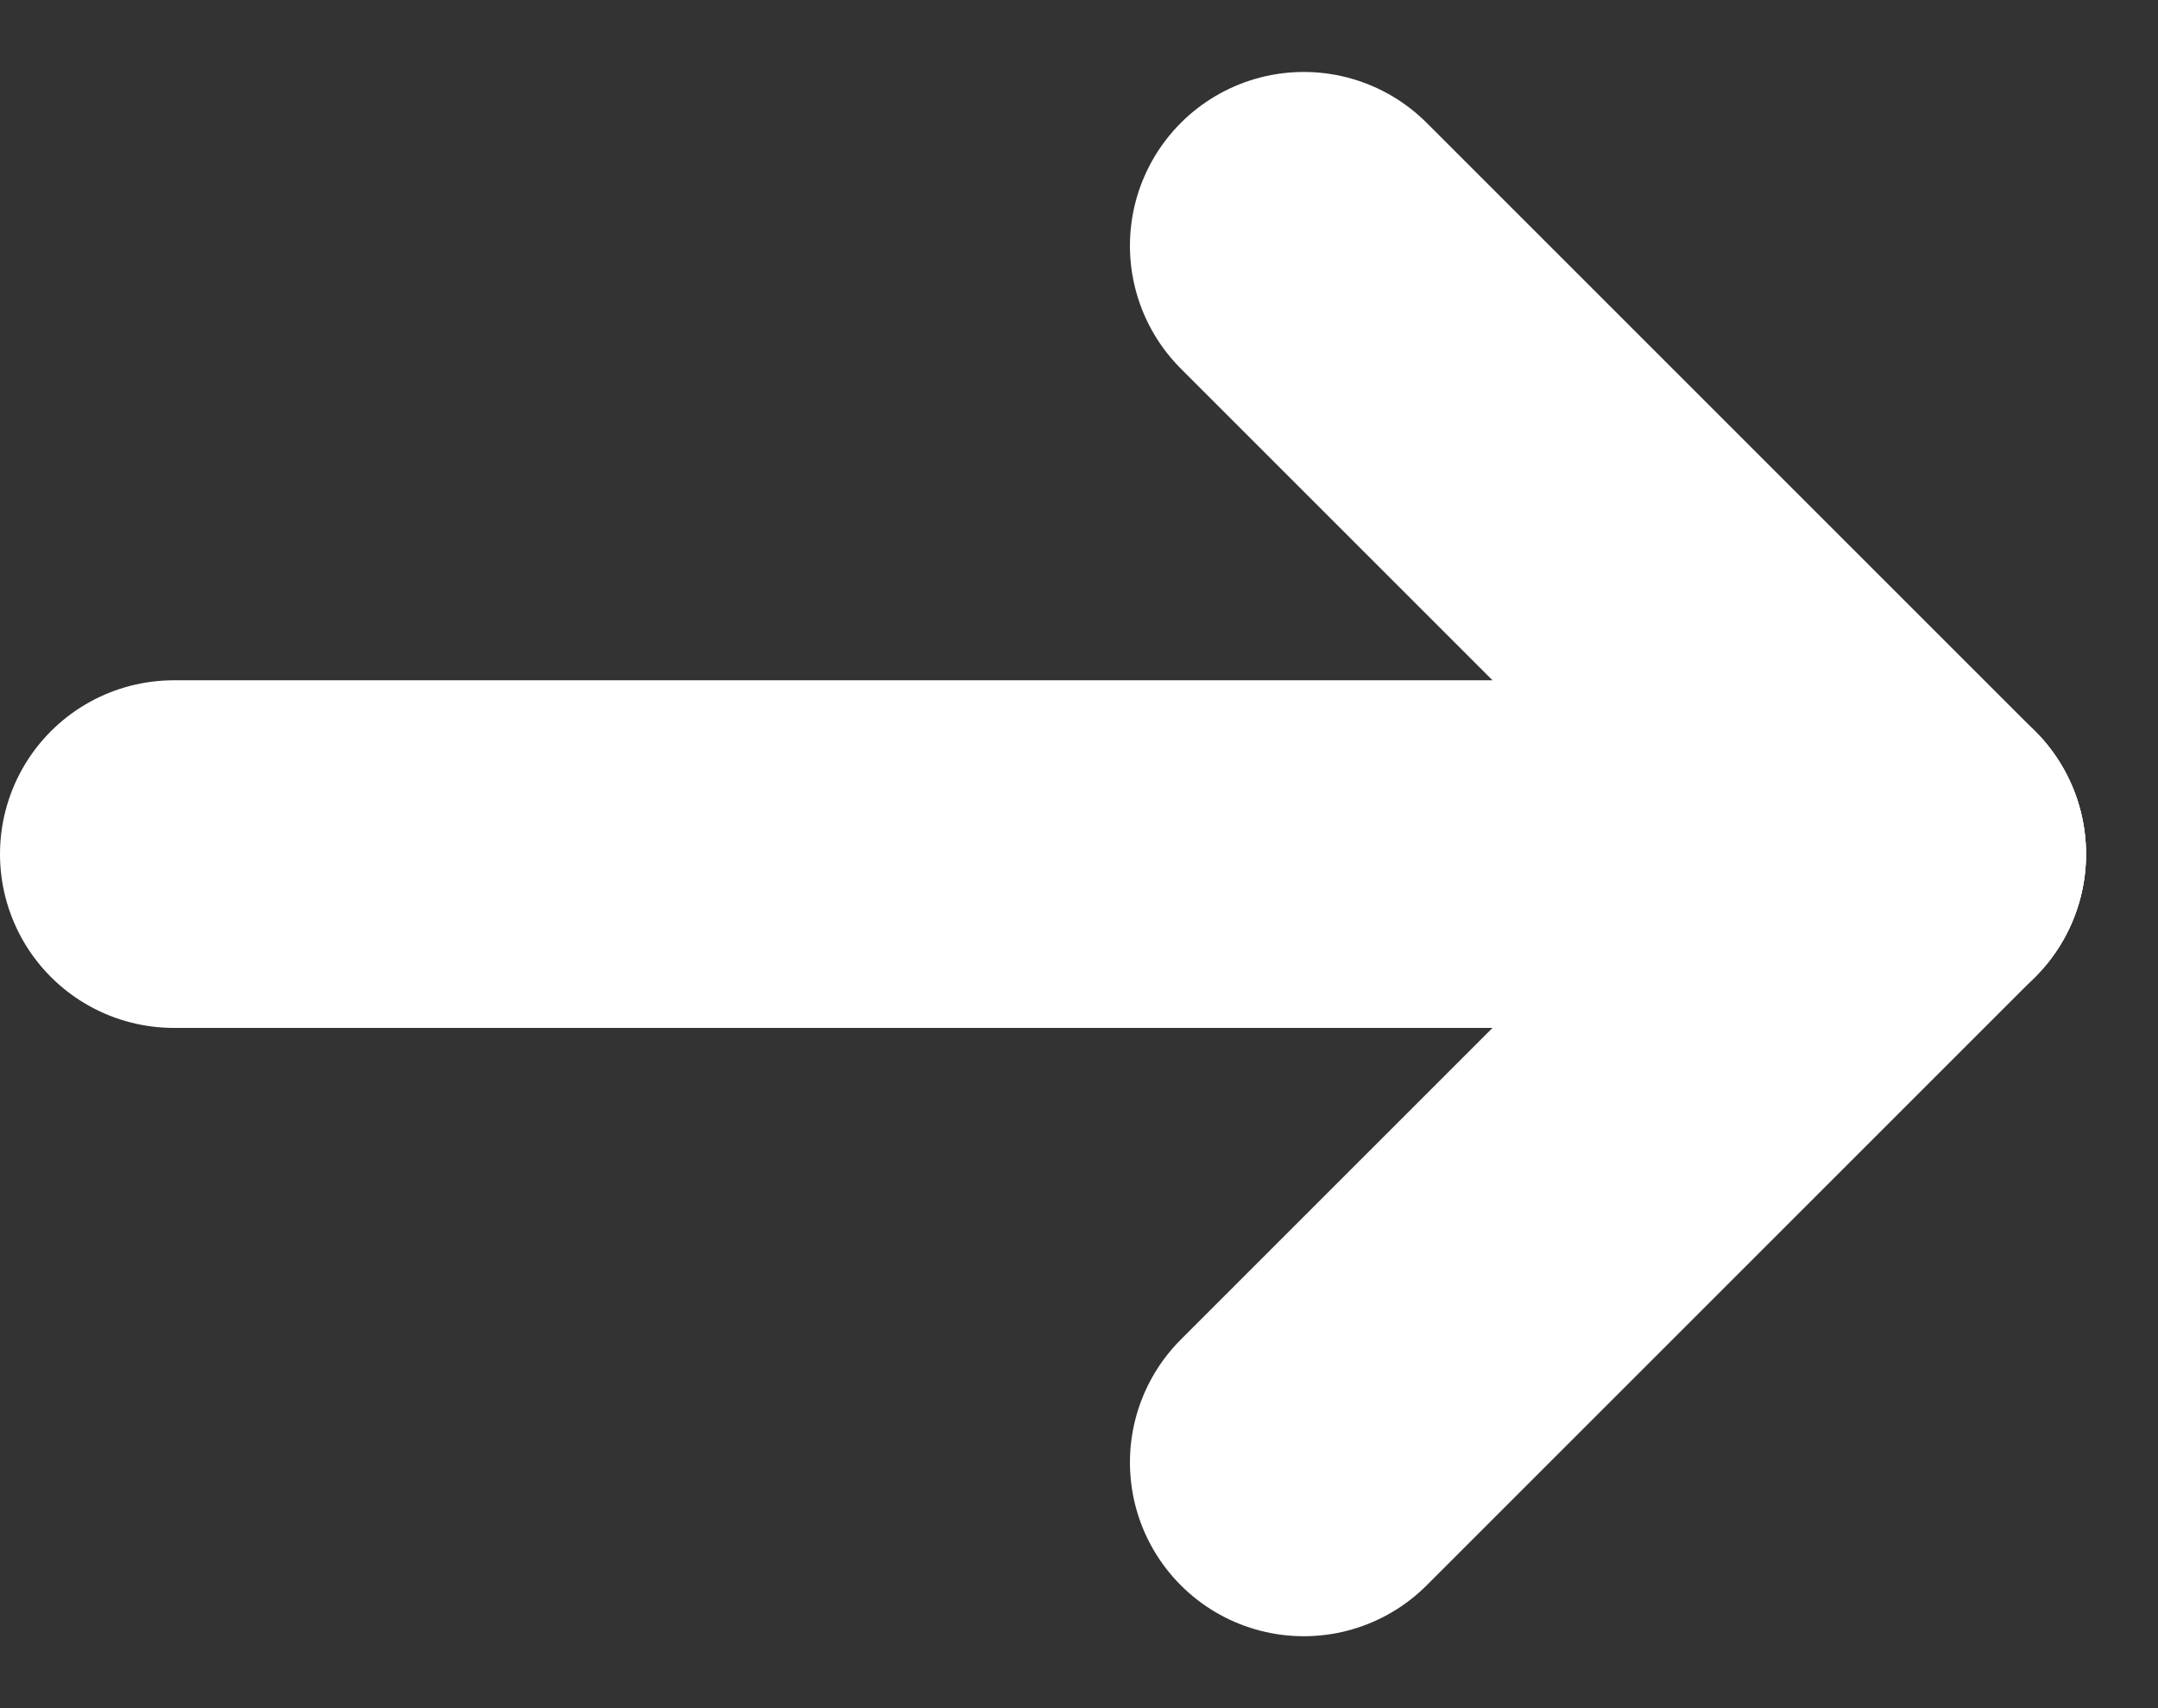
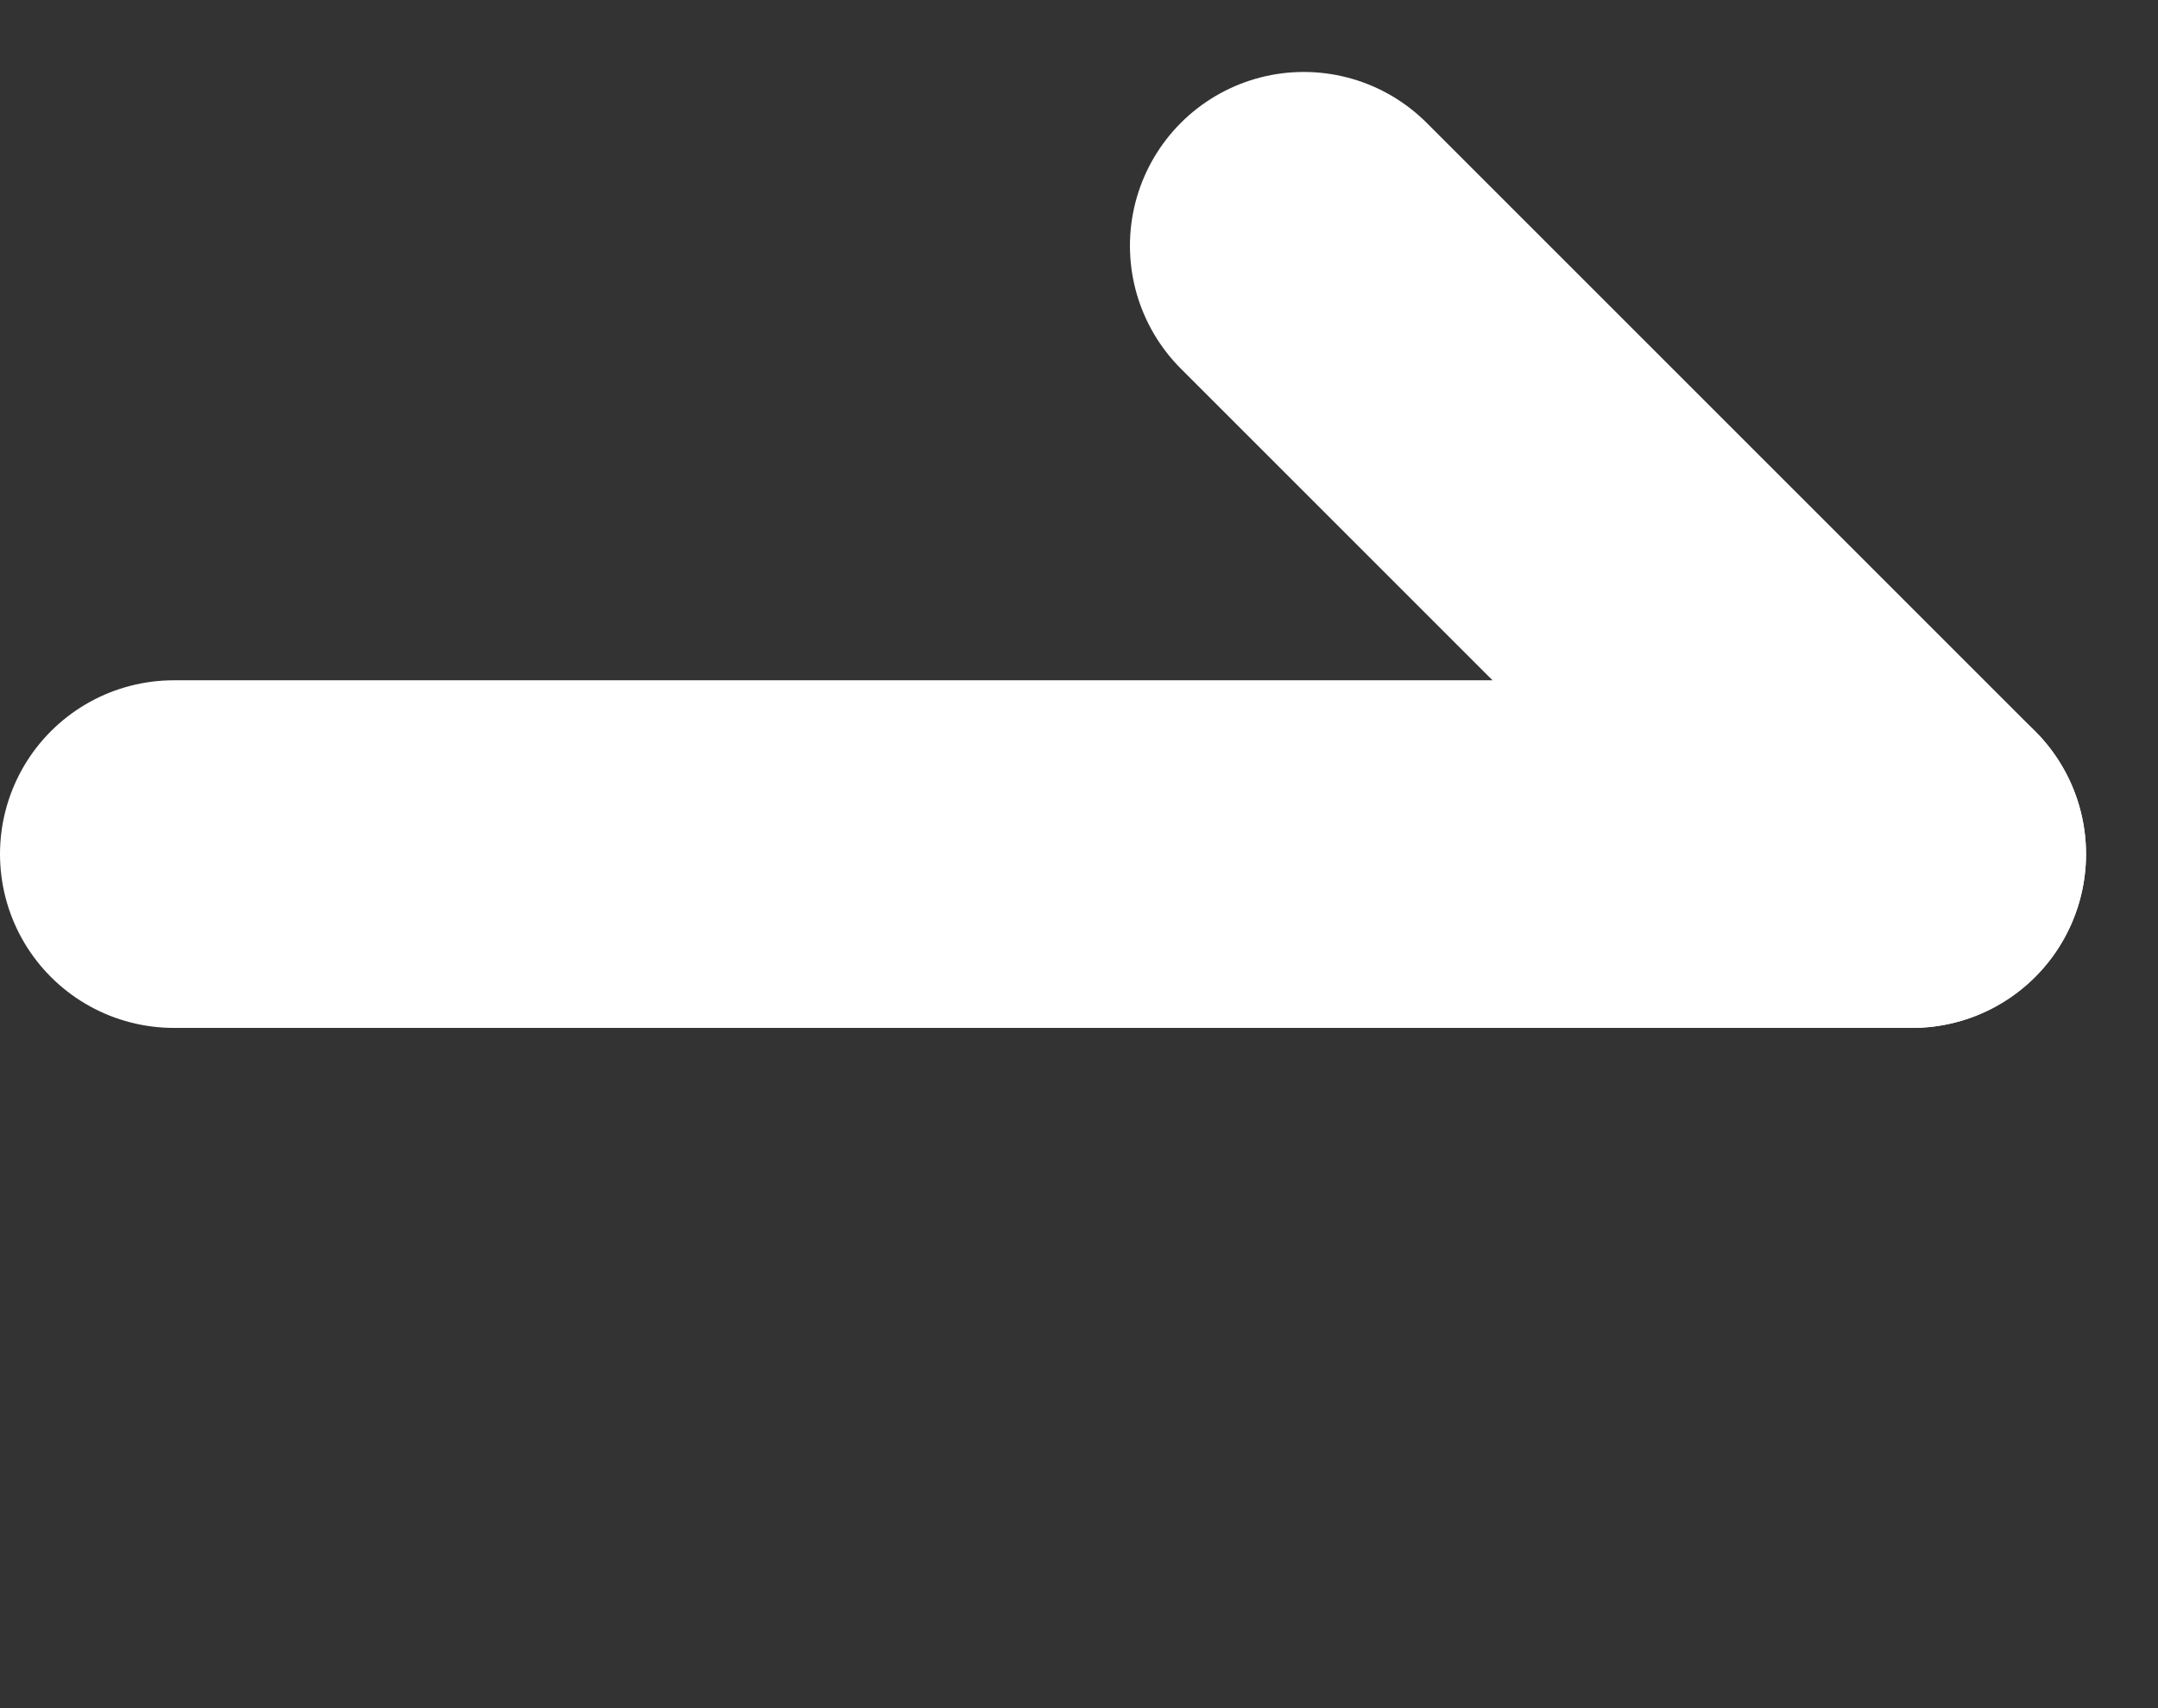
<svg xmlns="http://www.w3.org/2000/svg" width="24.828" height="19.656" viewBox="0 0 24.828 19.656">
  <rect x="0" y="0" width="24.828" height="19.656" fill="#333333" stroke="none" />
  <g id="グループ_5570" data-name="グループ 5570" transform="translate(-975 -9844.172)">
    <path id="パス_7320" data-name="パス 7320" d="M822.11,11019h20" transform="translate(154.89 -1165)" fill="none" stroke="#fff" stroke-linecap="round" stroke-width="4" />
    <g id="グループ_5569" data-name="グループ 5569" transform="translate(0 -3)">
      <path id="パス_7322" data-name="パス 7322" d="M839.823,11025.705l7,7" transform="translate(150.177 -1175.705)" fill="none" stroke="#fff" stroke-linecap="round" stroke-width="4" />
-       <path id="パス_7323" data-name="パス 7323" d="M839.823,11032.705l7-7" transform="translate(150.177 -1168.705)" fill="none" stroke="#fff" stroke-linecap="round" stroke-width="4" />
    </g>
  </g>
</svg>